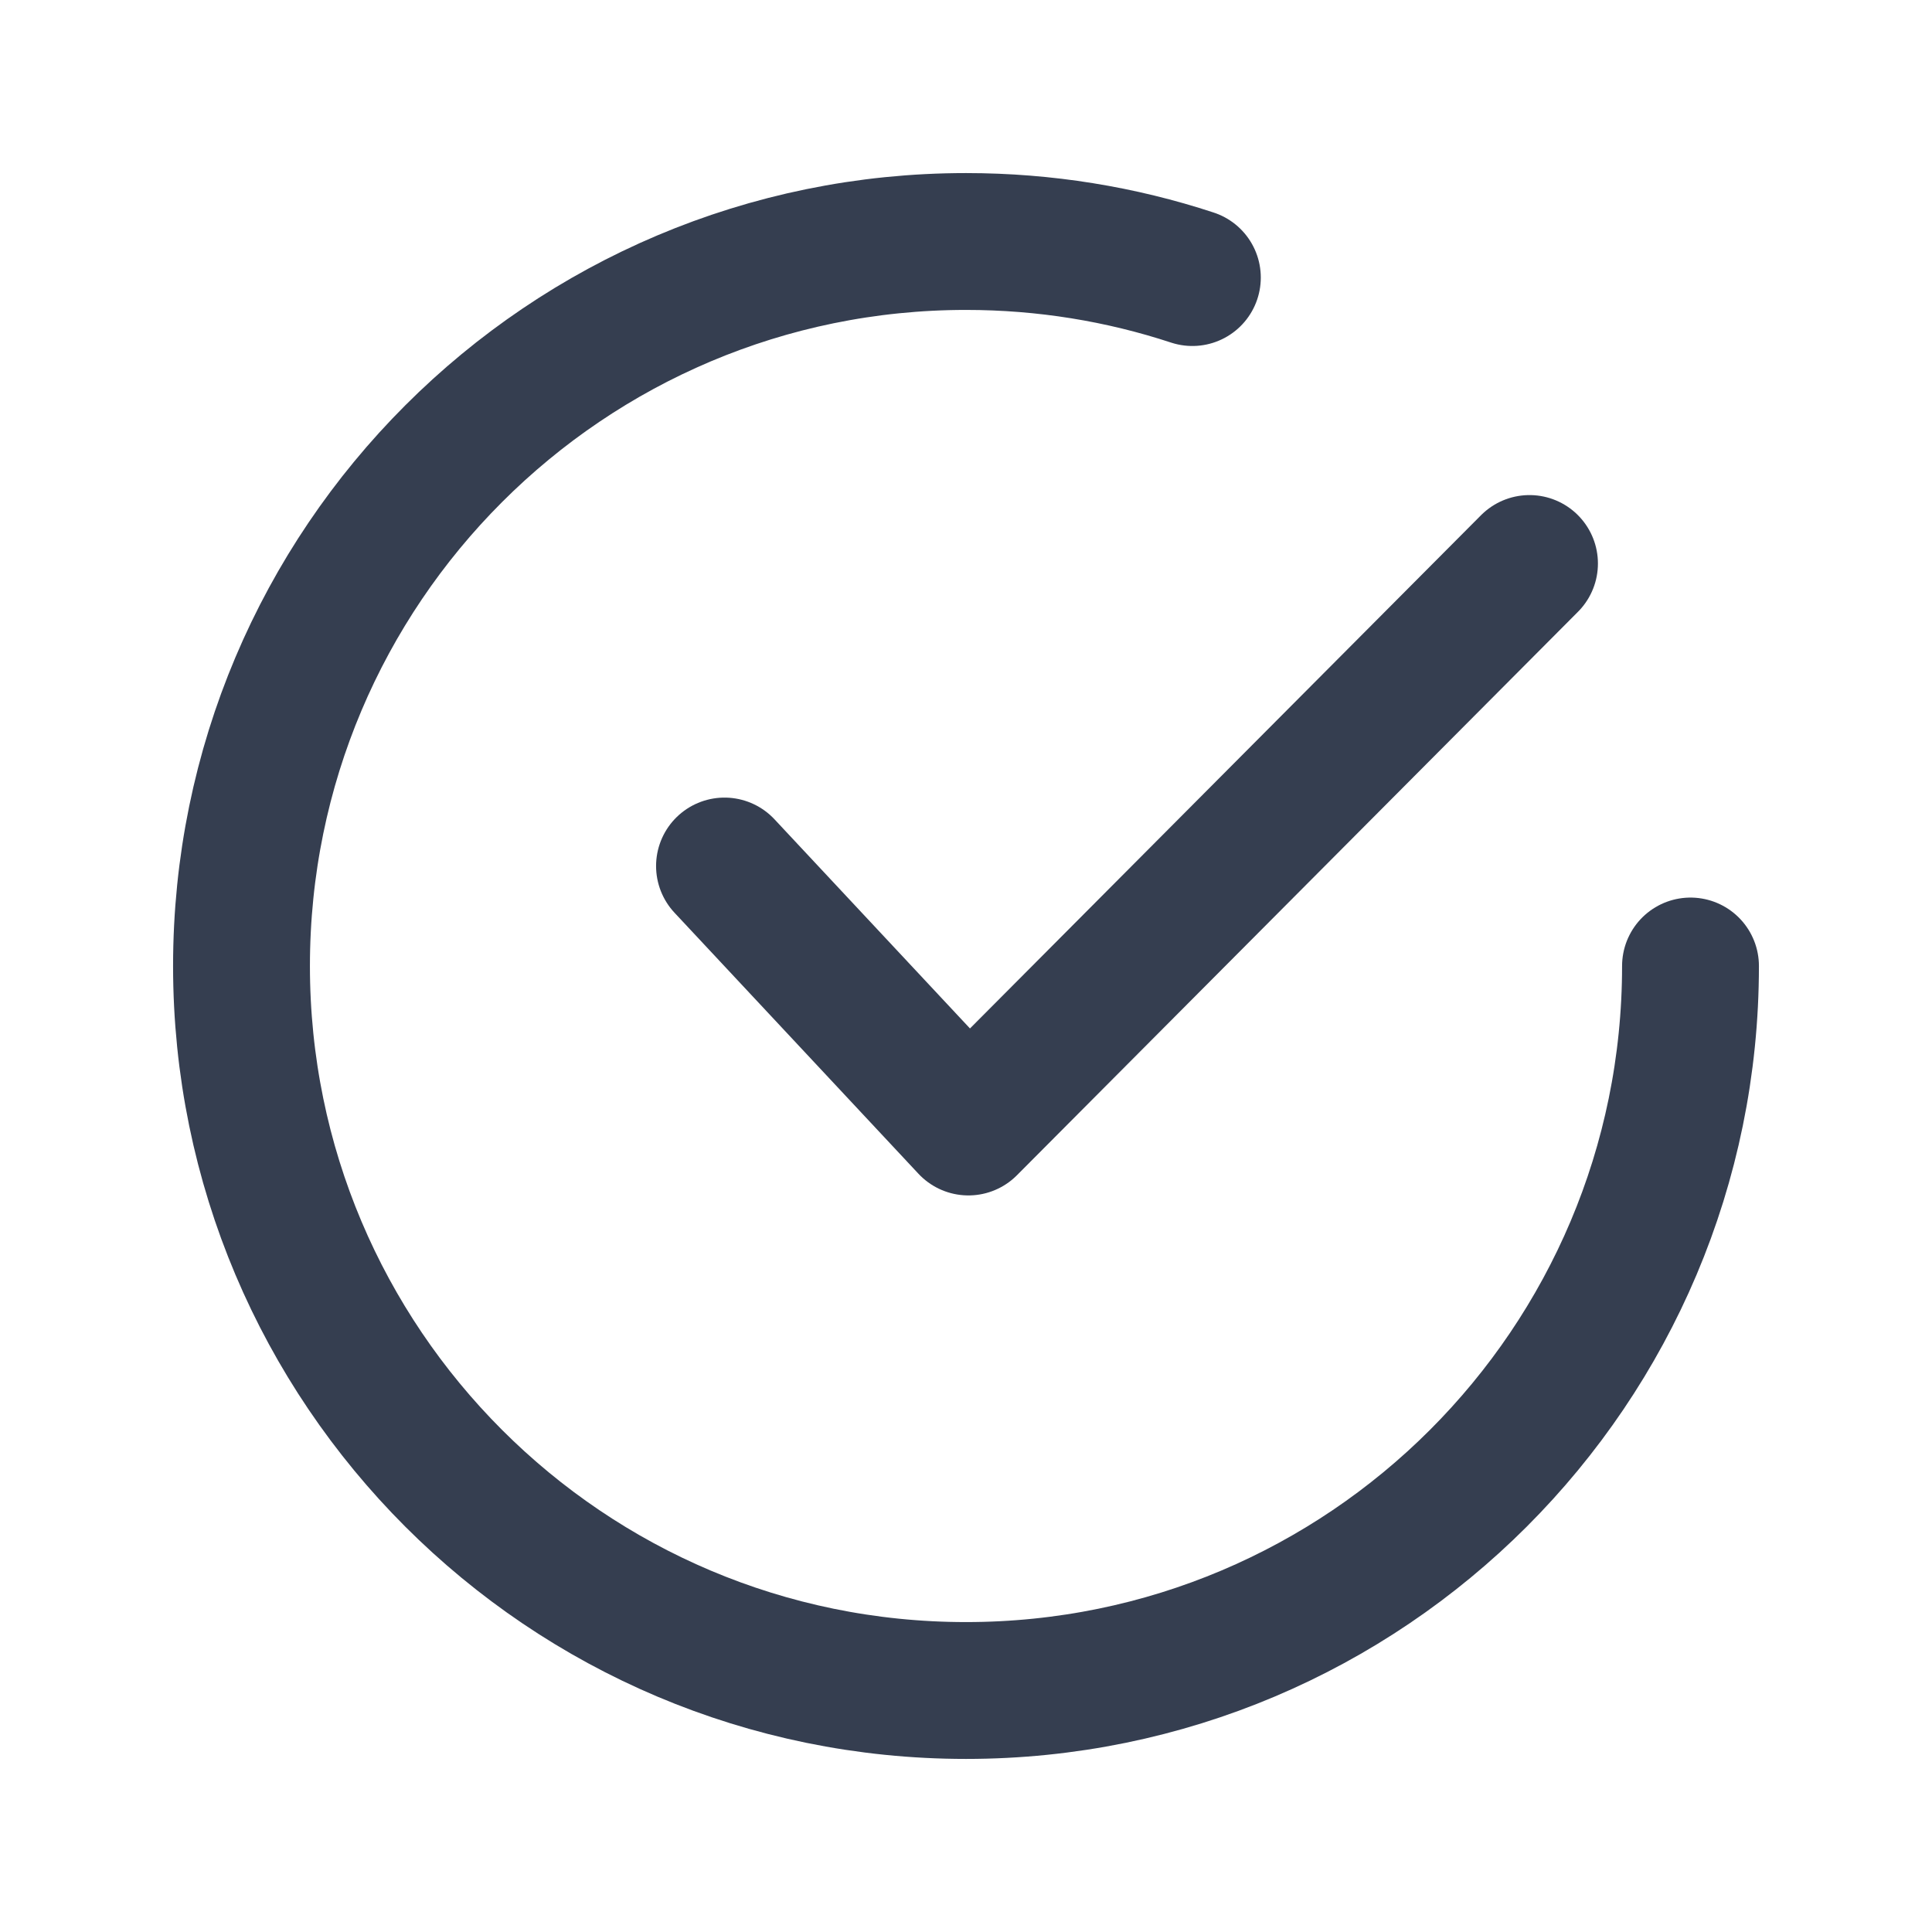
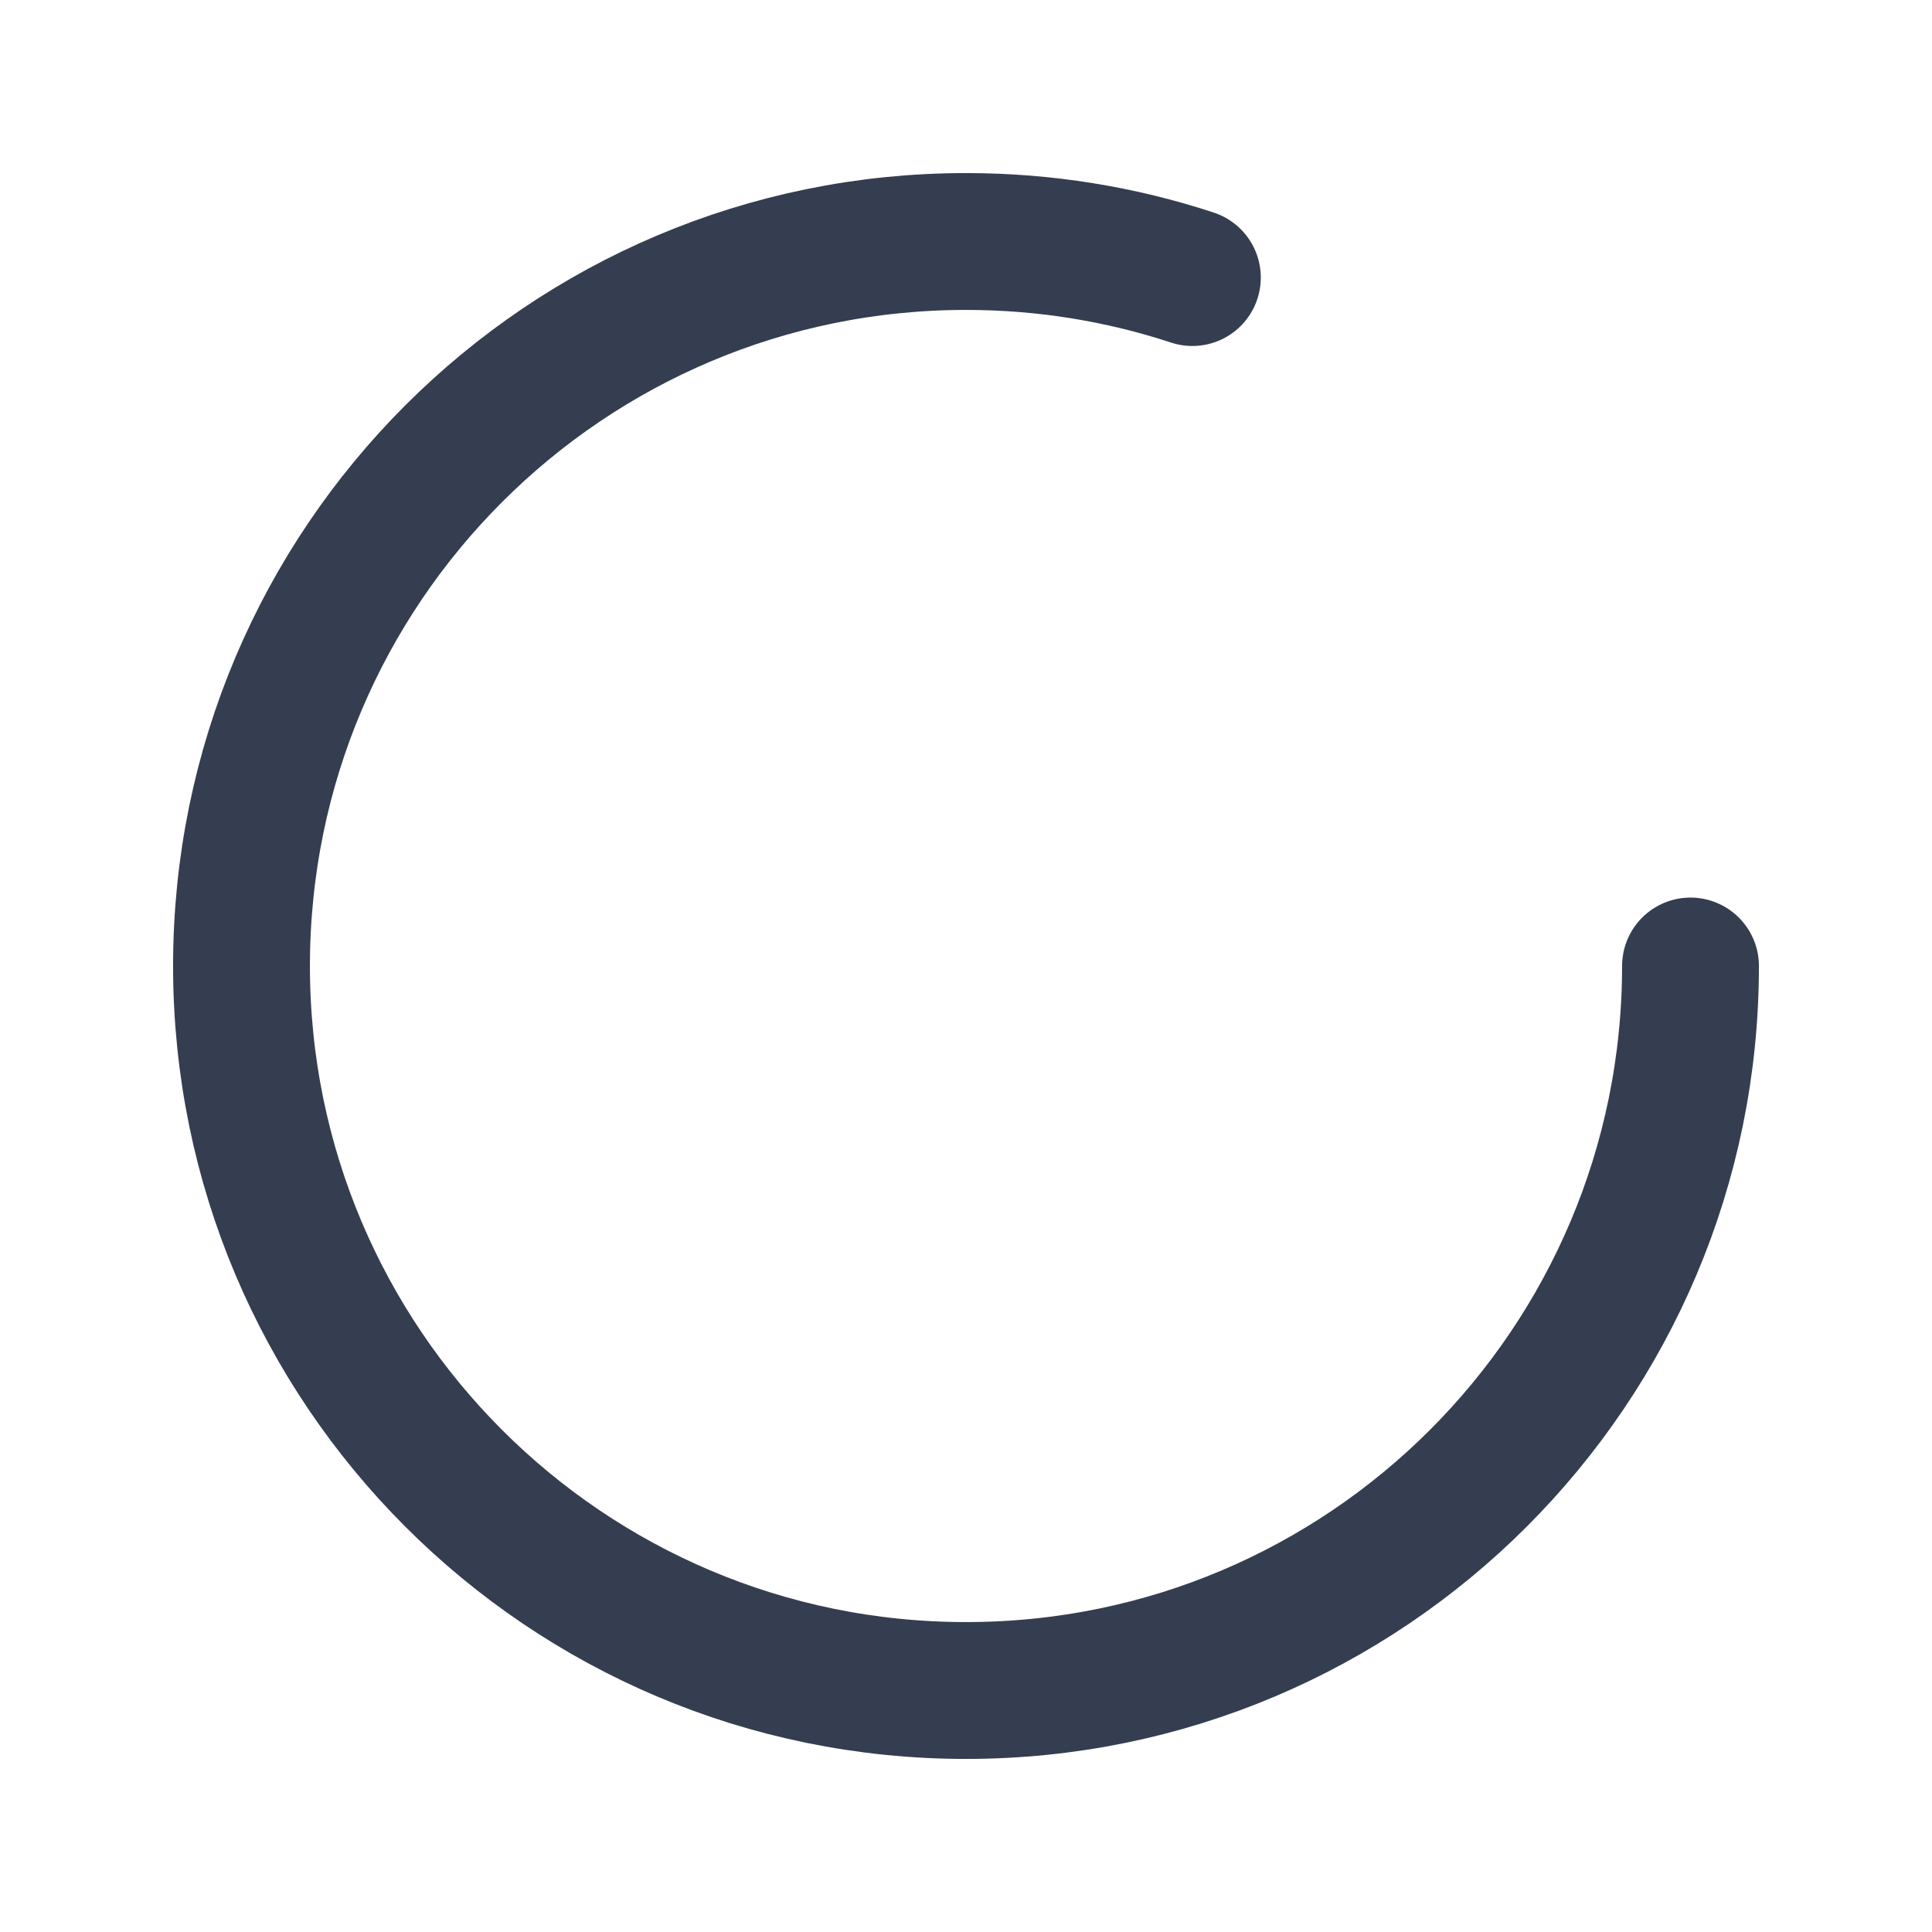
<svg xmlns="http://www.w3.org/2000/svg" width="24" height="24" viewBox="0 0 24 24" fill="none">
-   <path d="M9 10.758L12.03 14L19 7" stroke="#353E50" stroke-width="1.7" stroke-linecap="round" stroke-linejoin="round" />
  <path d="M21 12C21 16.971 16.971 21 12 21C7.029 21 3 16.971 3 12C3 7.029 7.029 3 12 3C12.982 3 13.928 3.157 14.812 3.448" stroke="#353E50" stroke-width="1.7" stroke-linecap="round" stroke-linejoin="round" />
</svg>